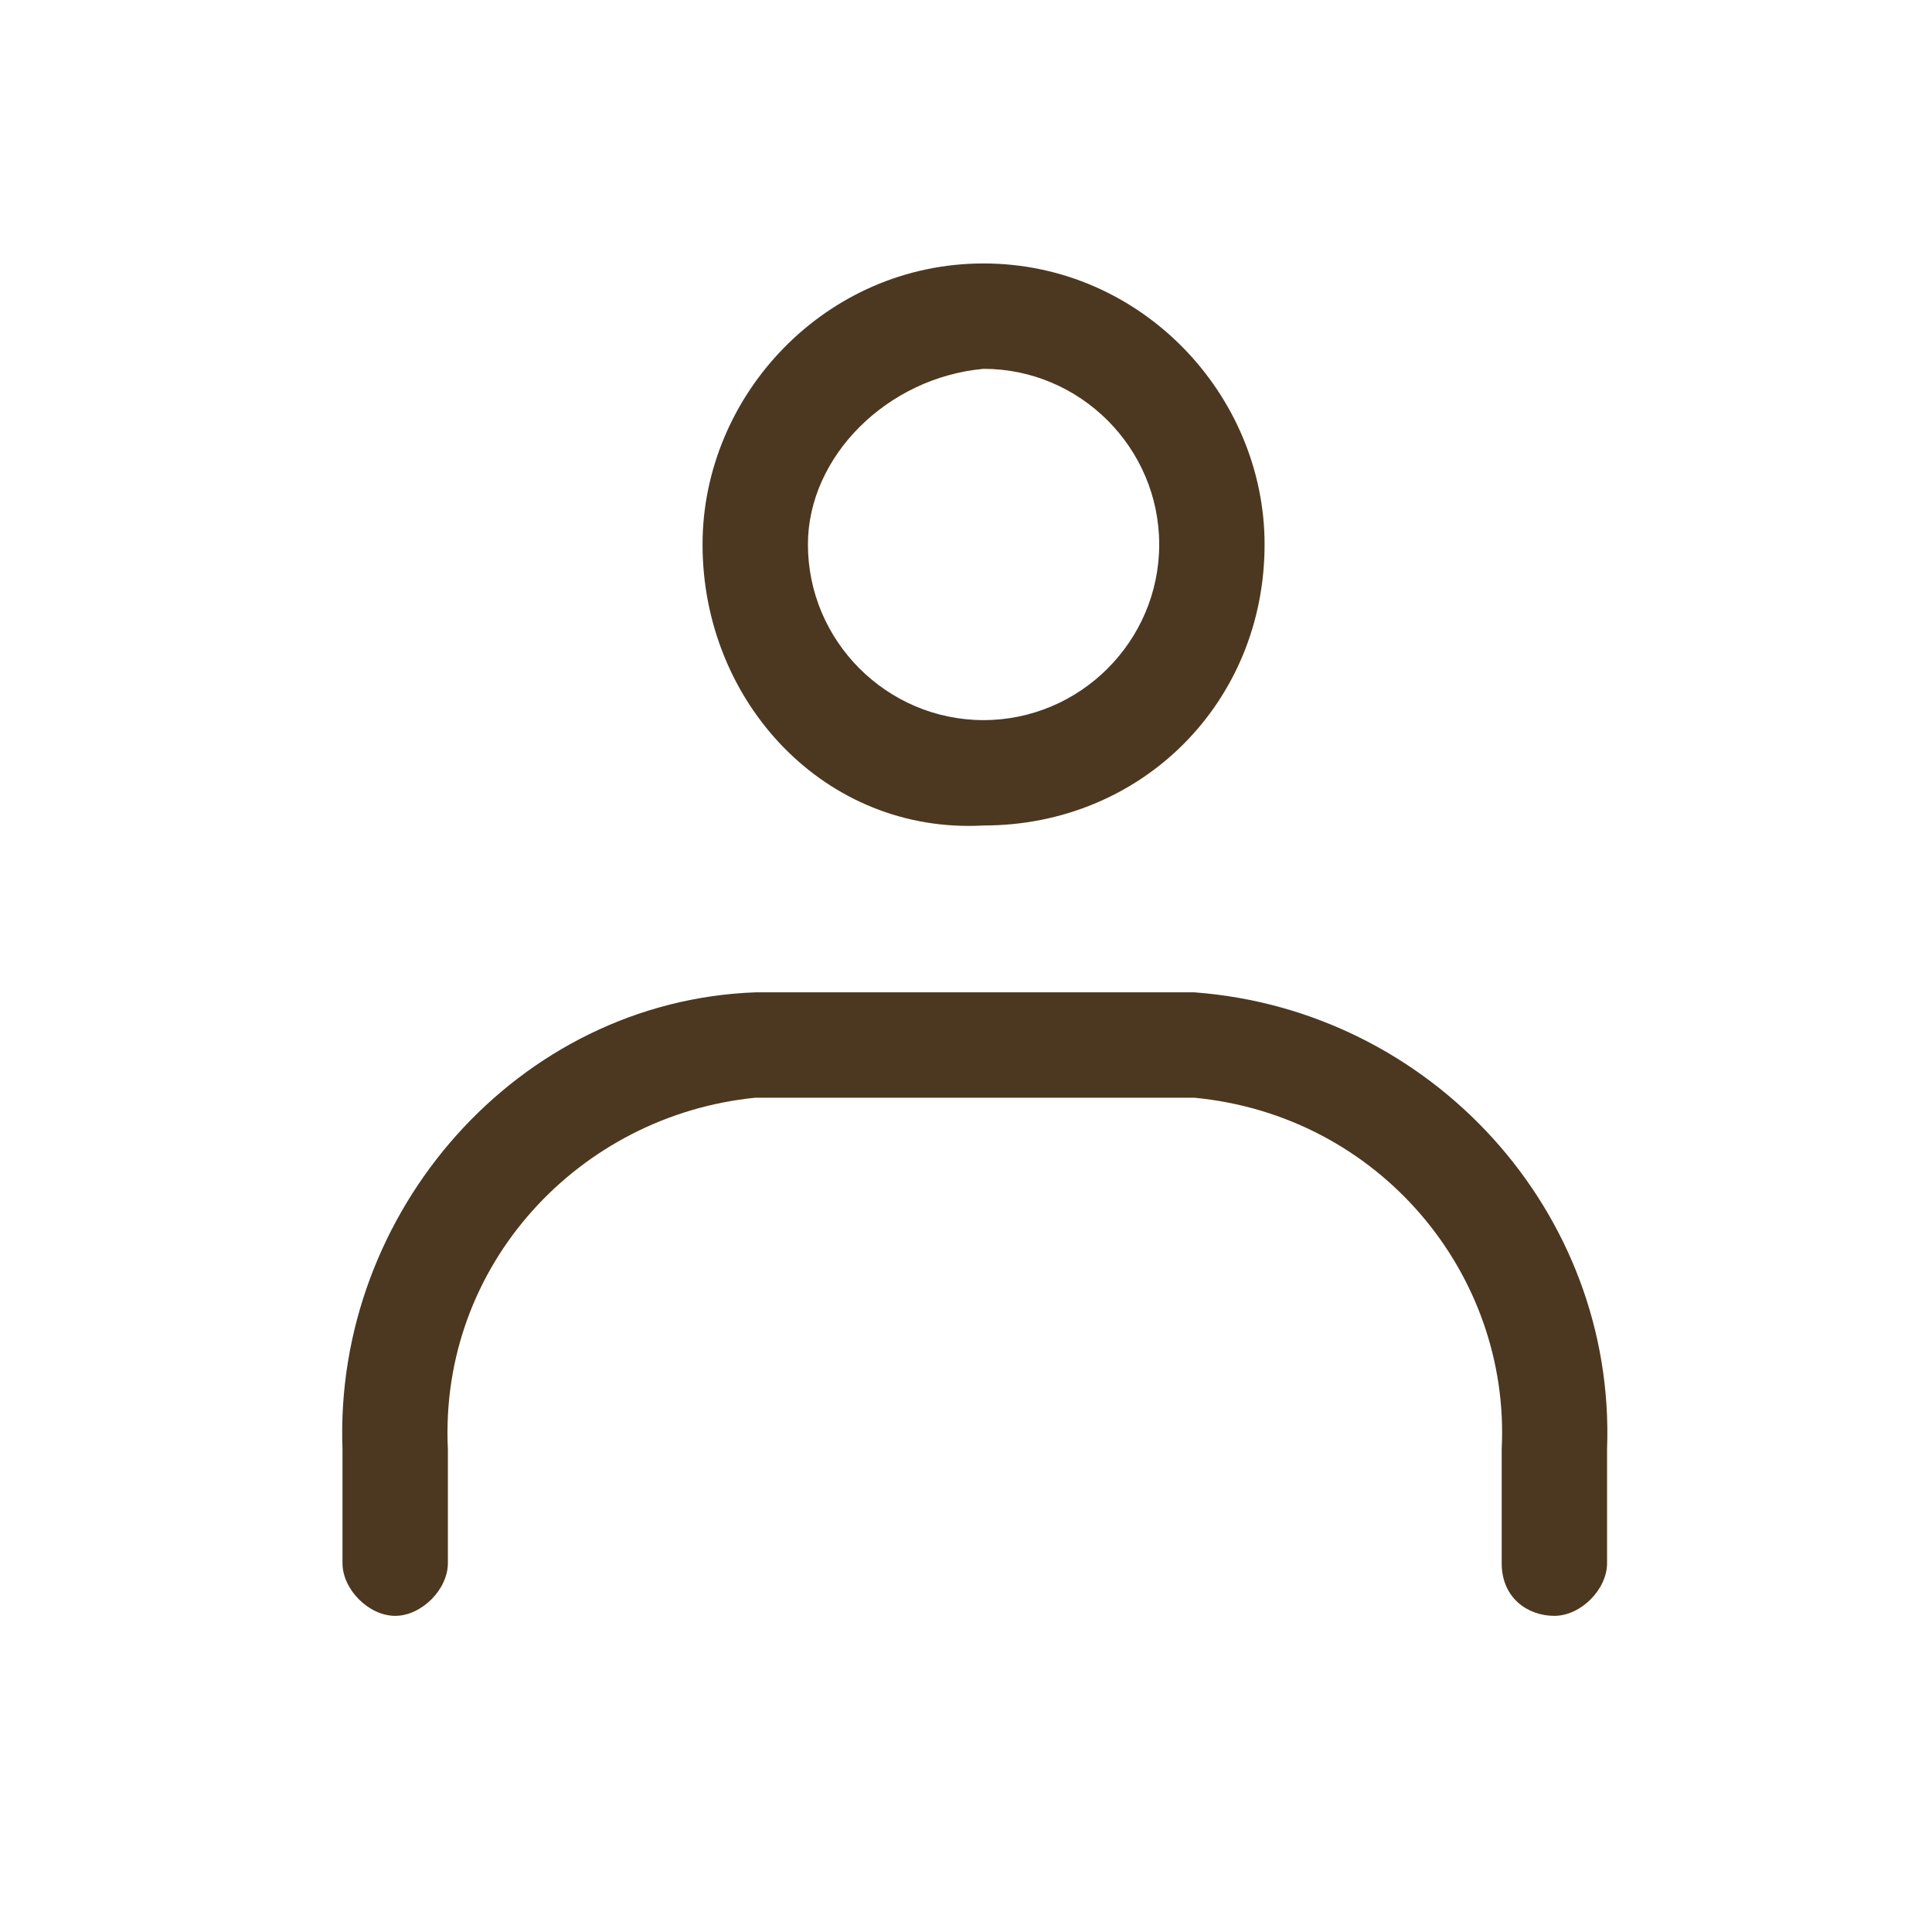
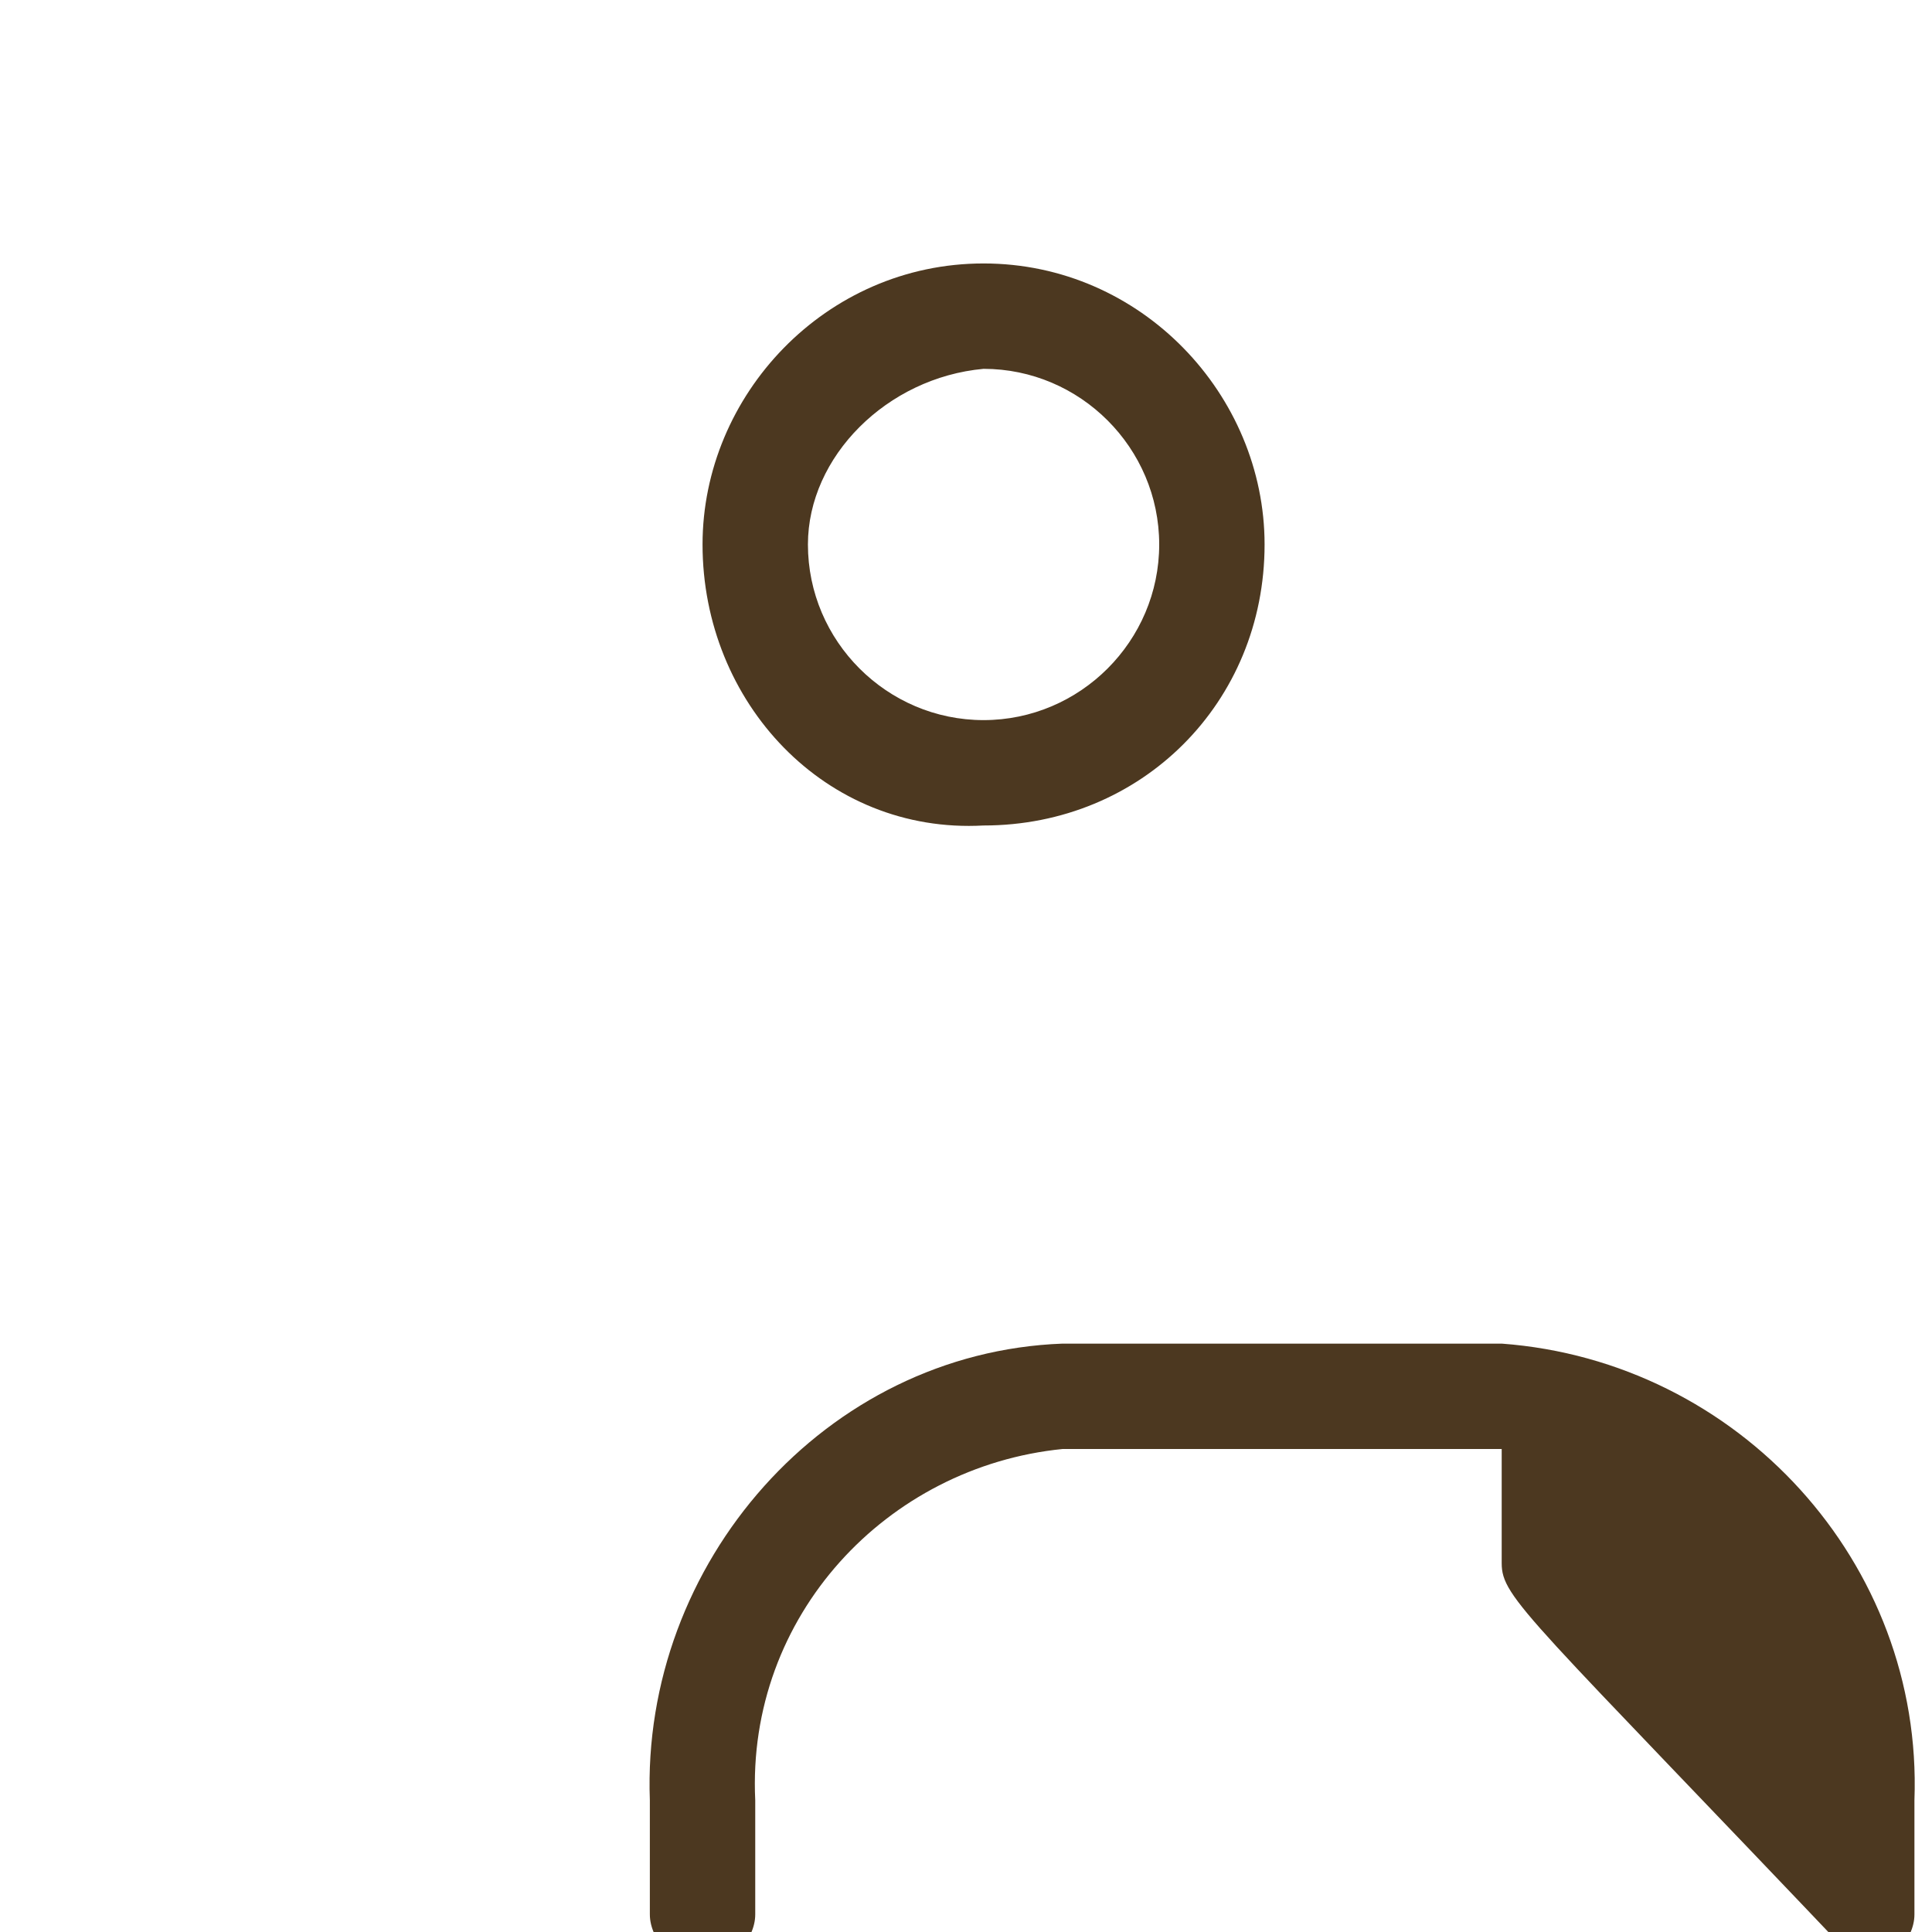
<svg xmlns="http://www.w3.org/2000/svg" version="1.1" id="レイヤー_1" x="0px" y="0px" width="22px" height="22px" viewBox="0 0 22 22" style="enable-background:new 0 0 22 22;" xml:space="preserve">
  <style type="text/css">
	.st0{fill:#4C3820;}
</style>
-   <path id="ユーザー" class="st0" d="M17.1,17.8v-1.3c0.1-2-1.4-3.8-3.5-4h-5c-2,0.2-3.6,1.9-3.5,4v1.3c0,0.3-0.3,0.6-0.6,0.6  c0,0,0,0,0,0c-0.3,0-0.6-0.3-0.6-0.6l0,0v-1.3c-0.1-2.7,2-5.1,4.7-5.2h5c2.7,0.2,4.8,2.5,4.7,5.2v1.3c0,0.3-0.3,0.6-0.6,0.6  c0,0,0,0,0,0C17.4,18.4,17.1,18.2,17.1,17.8z M8,6.2C8,4.5,9.4,3,11.2,3c1.8,0,3.2,1.5,3.2,3.2c0,1.8-1.4,3.2-3.2,3.2  C9.4,9.5,8,8,8,6.2z M9.2,6.2c0,1.1,0.9,2,2,2c1.1,0,2-0.9,2-2c0-1.1-0.9-2-2-2C10.1,4.3,9.2,5.2,9.2,6.2L9.2,6.2z" />
+   <path id="ユーザー" class="st0" d="M17.1,17.8v-1.3h-5c-2,0.2-3.6,1.9-3.5,4v1.3c0,0.3-0.3,0.6-0.6,0.6  c0,0,0,0,0,0c-0.3,0-0.6-0.3-0.6-0.6l0,0v-1.3c-0.1-2.7,2-5.1,4.7-5.2h5c2.7,0.2,4.8,2.5,4.7,5.2v1.3c0,0.3-0.3,0.6-0.6,0.6  c0,0,0,0,0,0C17.4,18.4,17.1,18.2,17.1,17.8z M8,6.2C8,4.5,9.4,3,11.2,3c1.8,0,3.2,1.5,3.2,3.2c0,1.8-1.4,3.2-3.2,3.2  C9.4,9.5,8,8,8,6.2z M9.2,6.2c0,1.1,0.9,2,2,2c1.1,0,2-0.9,2-2c0-1.1-0.9-2-2-2C10.1,4.3,9.2,5.2,9.2,6.2L9.2,6.2z" />
</svg>